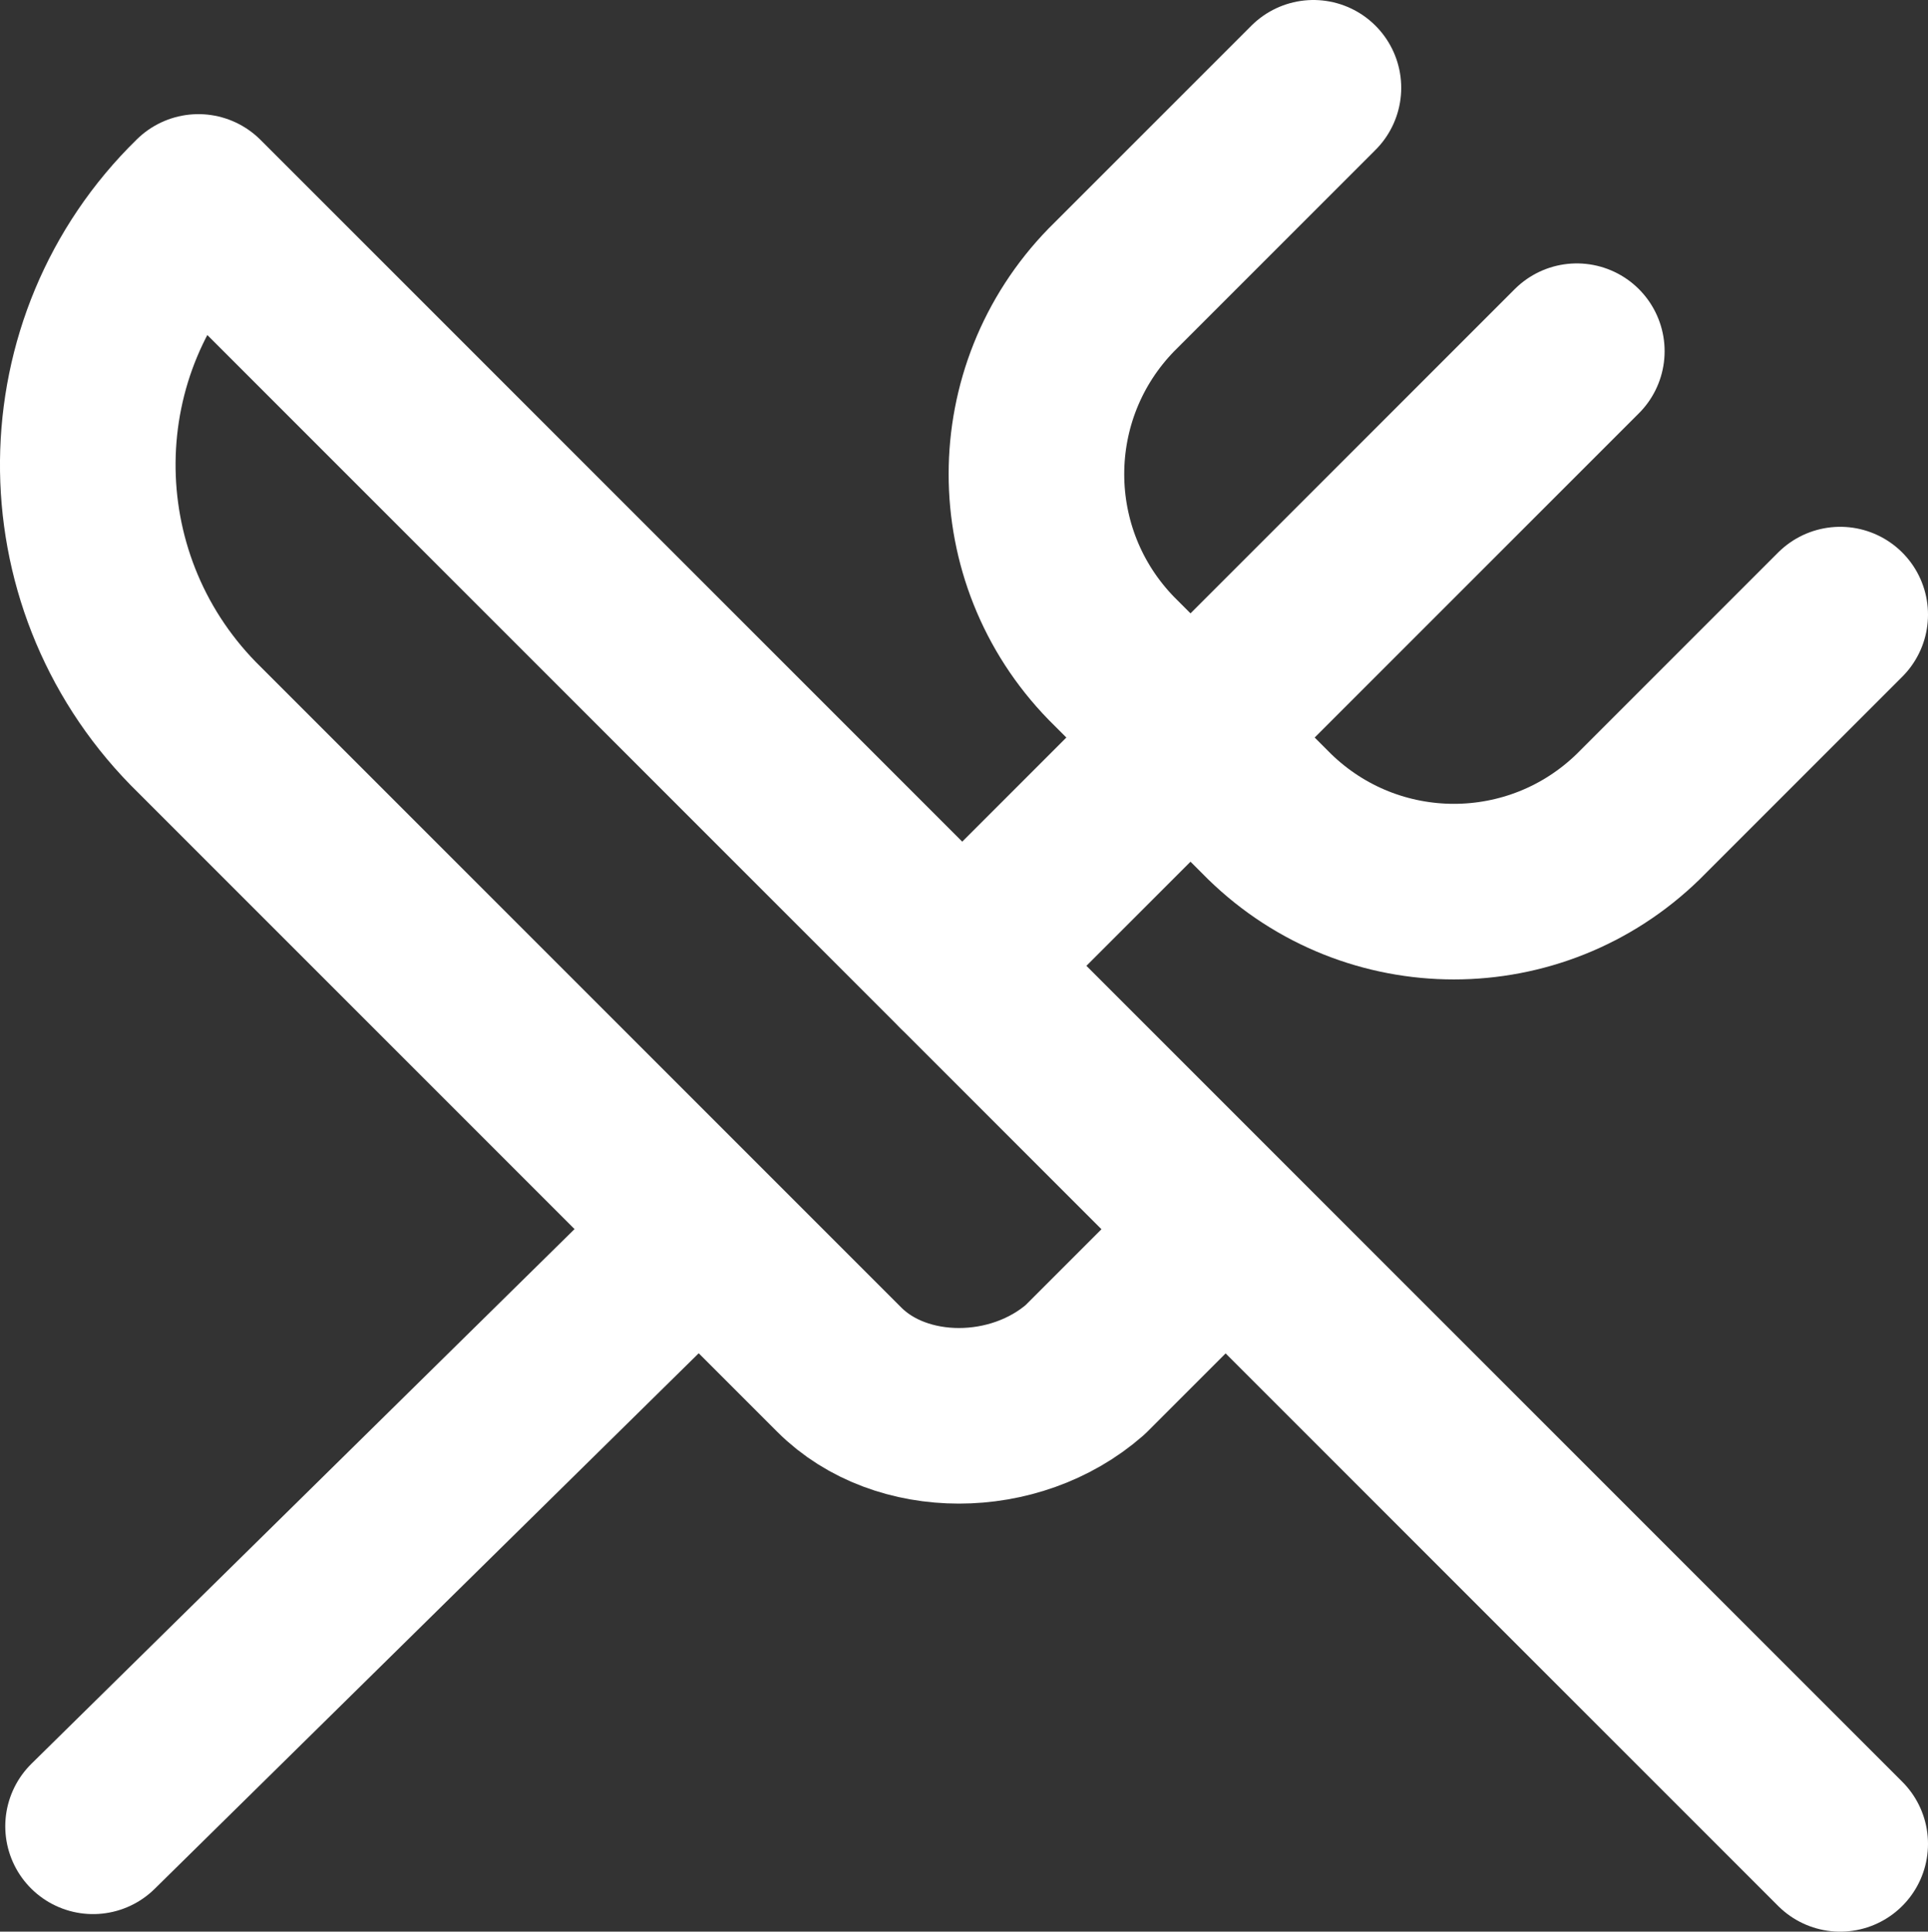
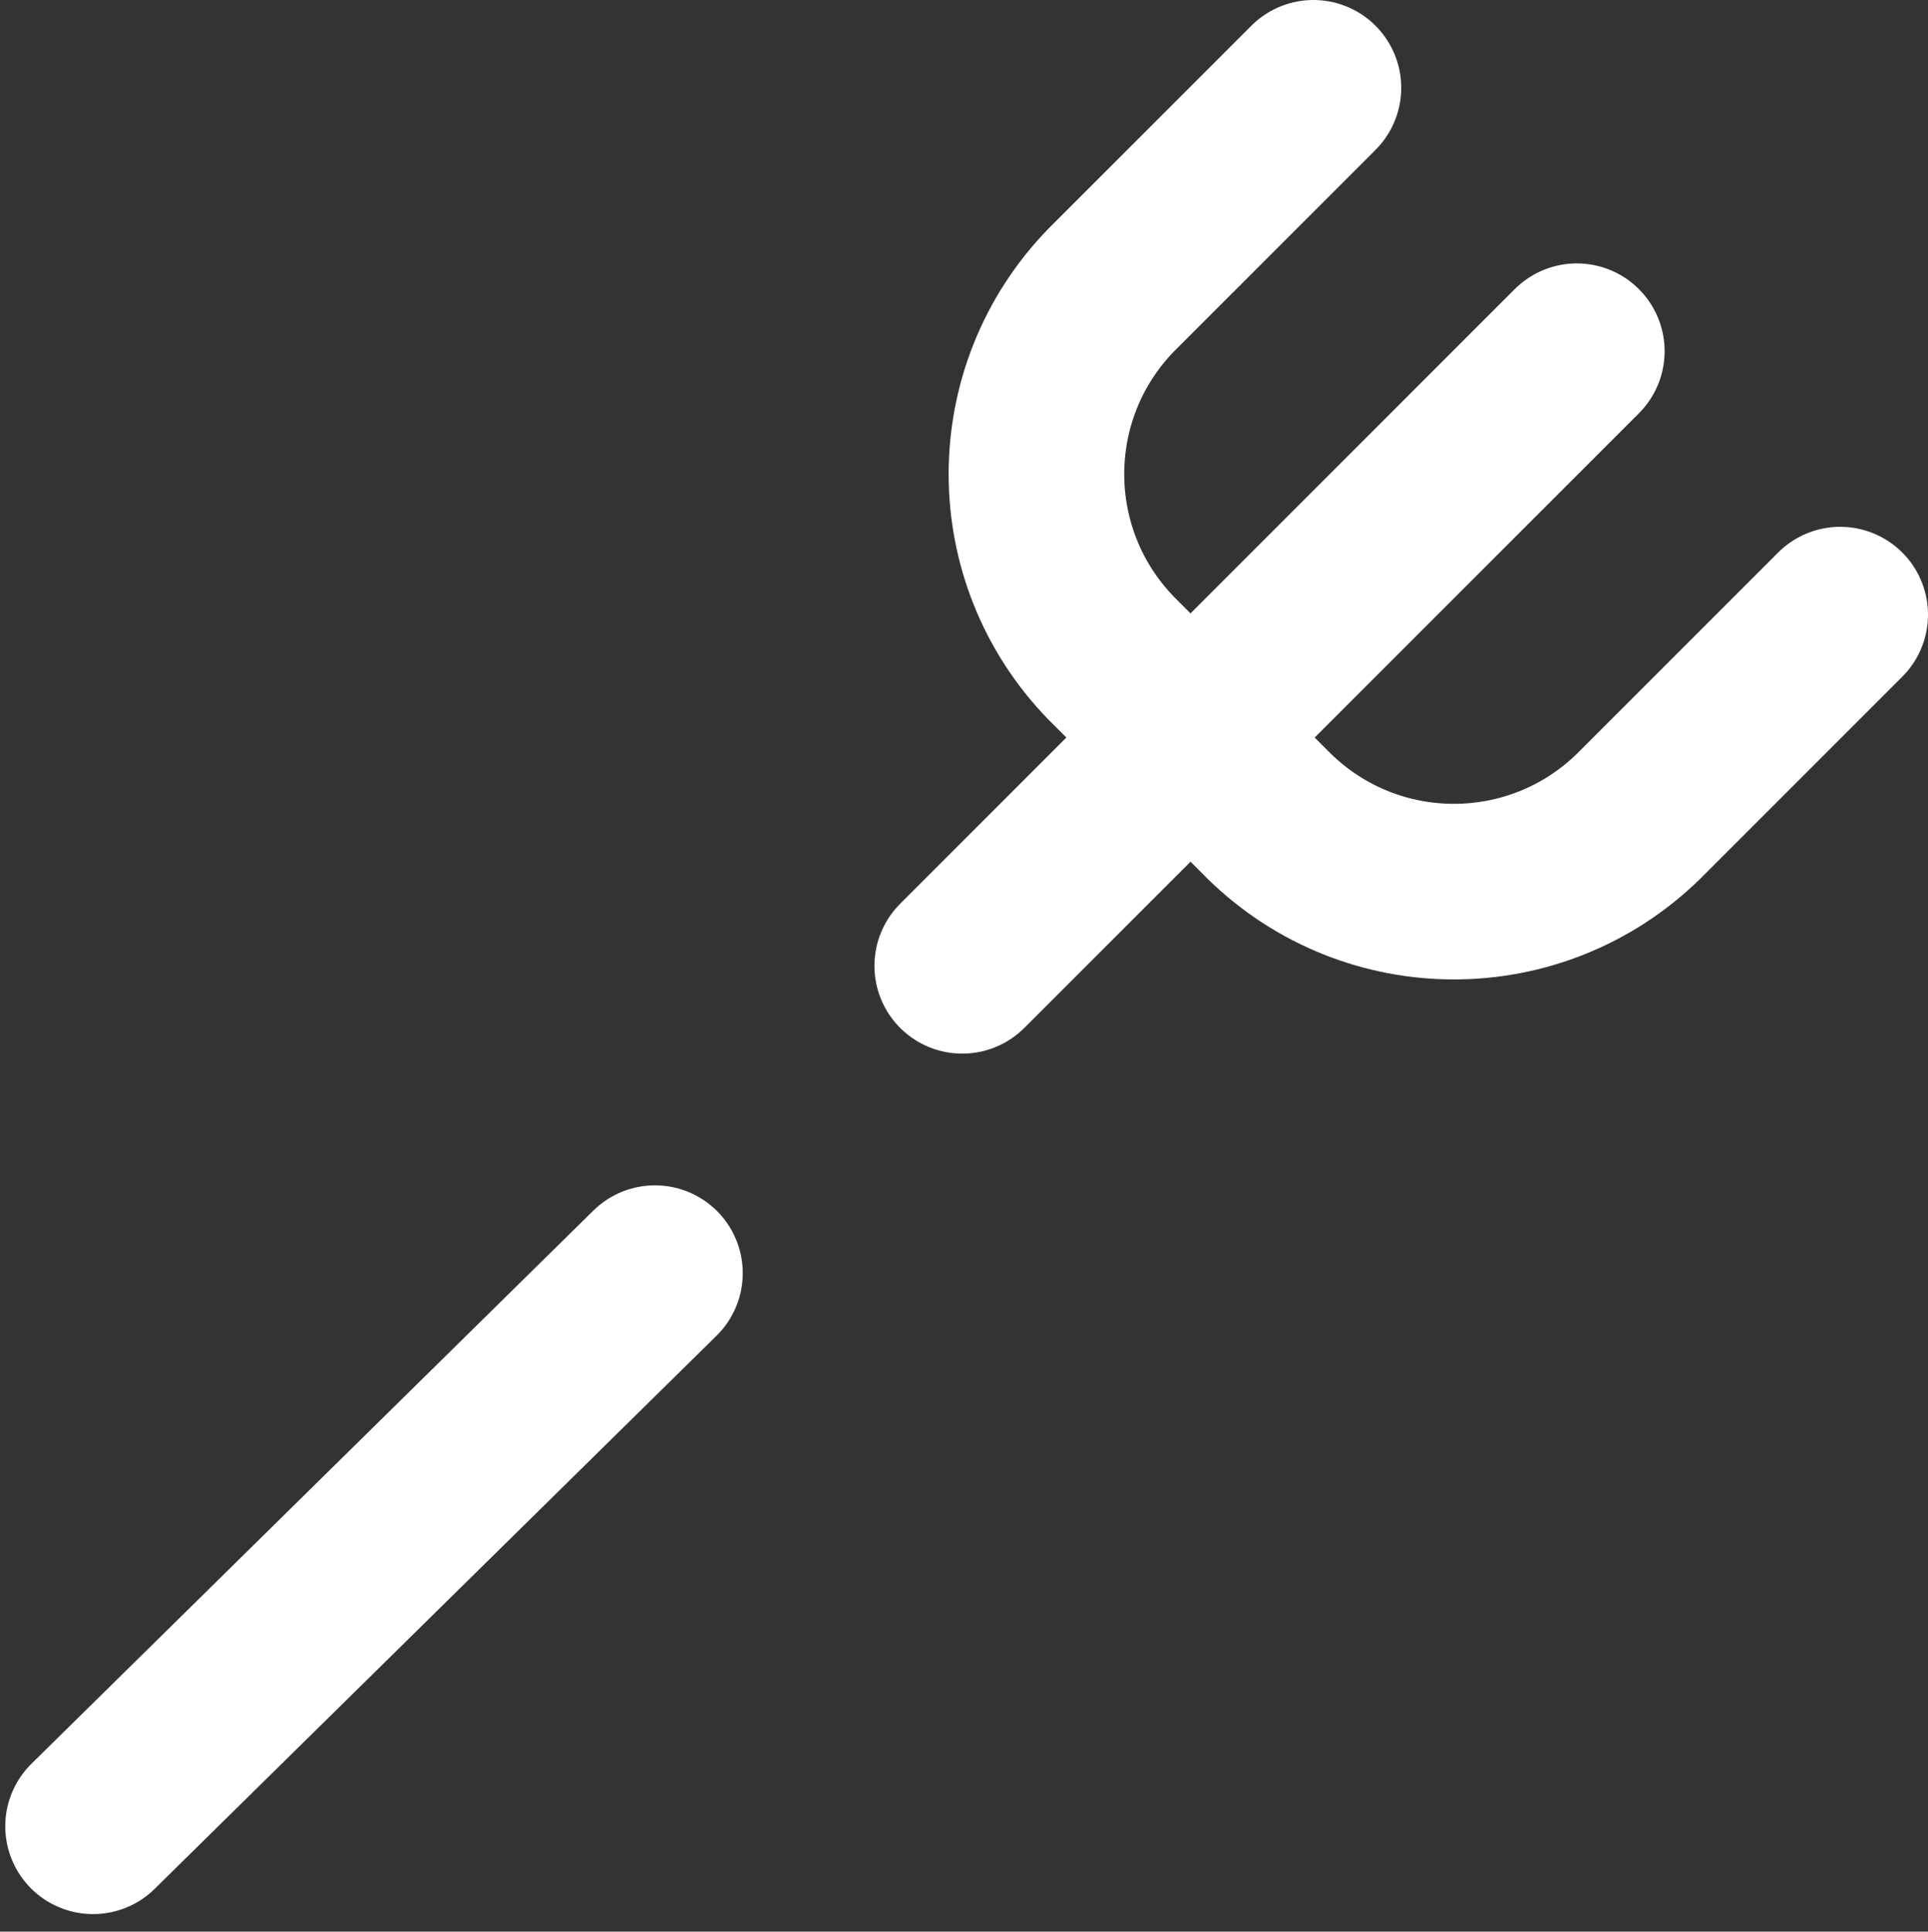
<svg xmlns="http://www.w3.org/2000/svg" id="_レイヤー_2" data-name="レイヤー 2" viewBox="0 0 21.96 22">
  <rect x="0" y="0" width="21.96" height="22" fill="#333333" stroke="none" />
  <defs>
    <style>
      .cls-1 {
        fill: none;
        stroke: #fff;
        stroke-linecap: round;
        stroke-linejoin: round;
        stroke-width: 2px;
      }
    </style>
  </defs>
  <g id="_レイヤー_1-2" data-name="レイヤー 1">
    <g>
      <path class="cls-1" d="M14.96,1l-2.3,2.3c-1.14,1.17-1.14,3.03,0,4.2l1.8,1.8c1.17,1.14,3.03,1.14,4.2,0l2.3-2.3" />
-       <path class="cls-1" d="M13.96,14L2.26,2.3c-1.66,1.62-1.68,4.28-.06,5.94.02.02.04.04.06.06l7.3,7.3c.7.7,2,.7,2.8,0l1.6-1.6ZM13.96,14l7,7" />
      <path class="cls-1" d="M1.06,20.8l6.4-6.3" />
      <path class="cls-1" d="M17.96,4l-7,7" />
    </g>
  </g>
</svg>